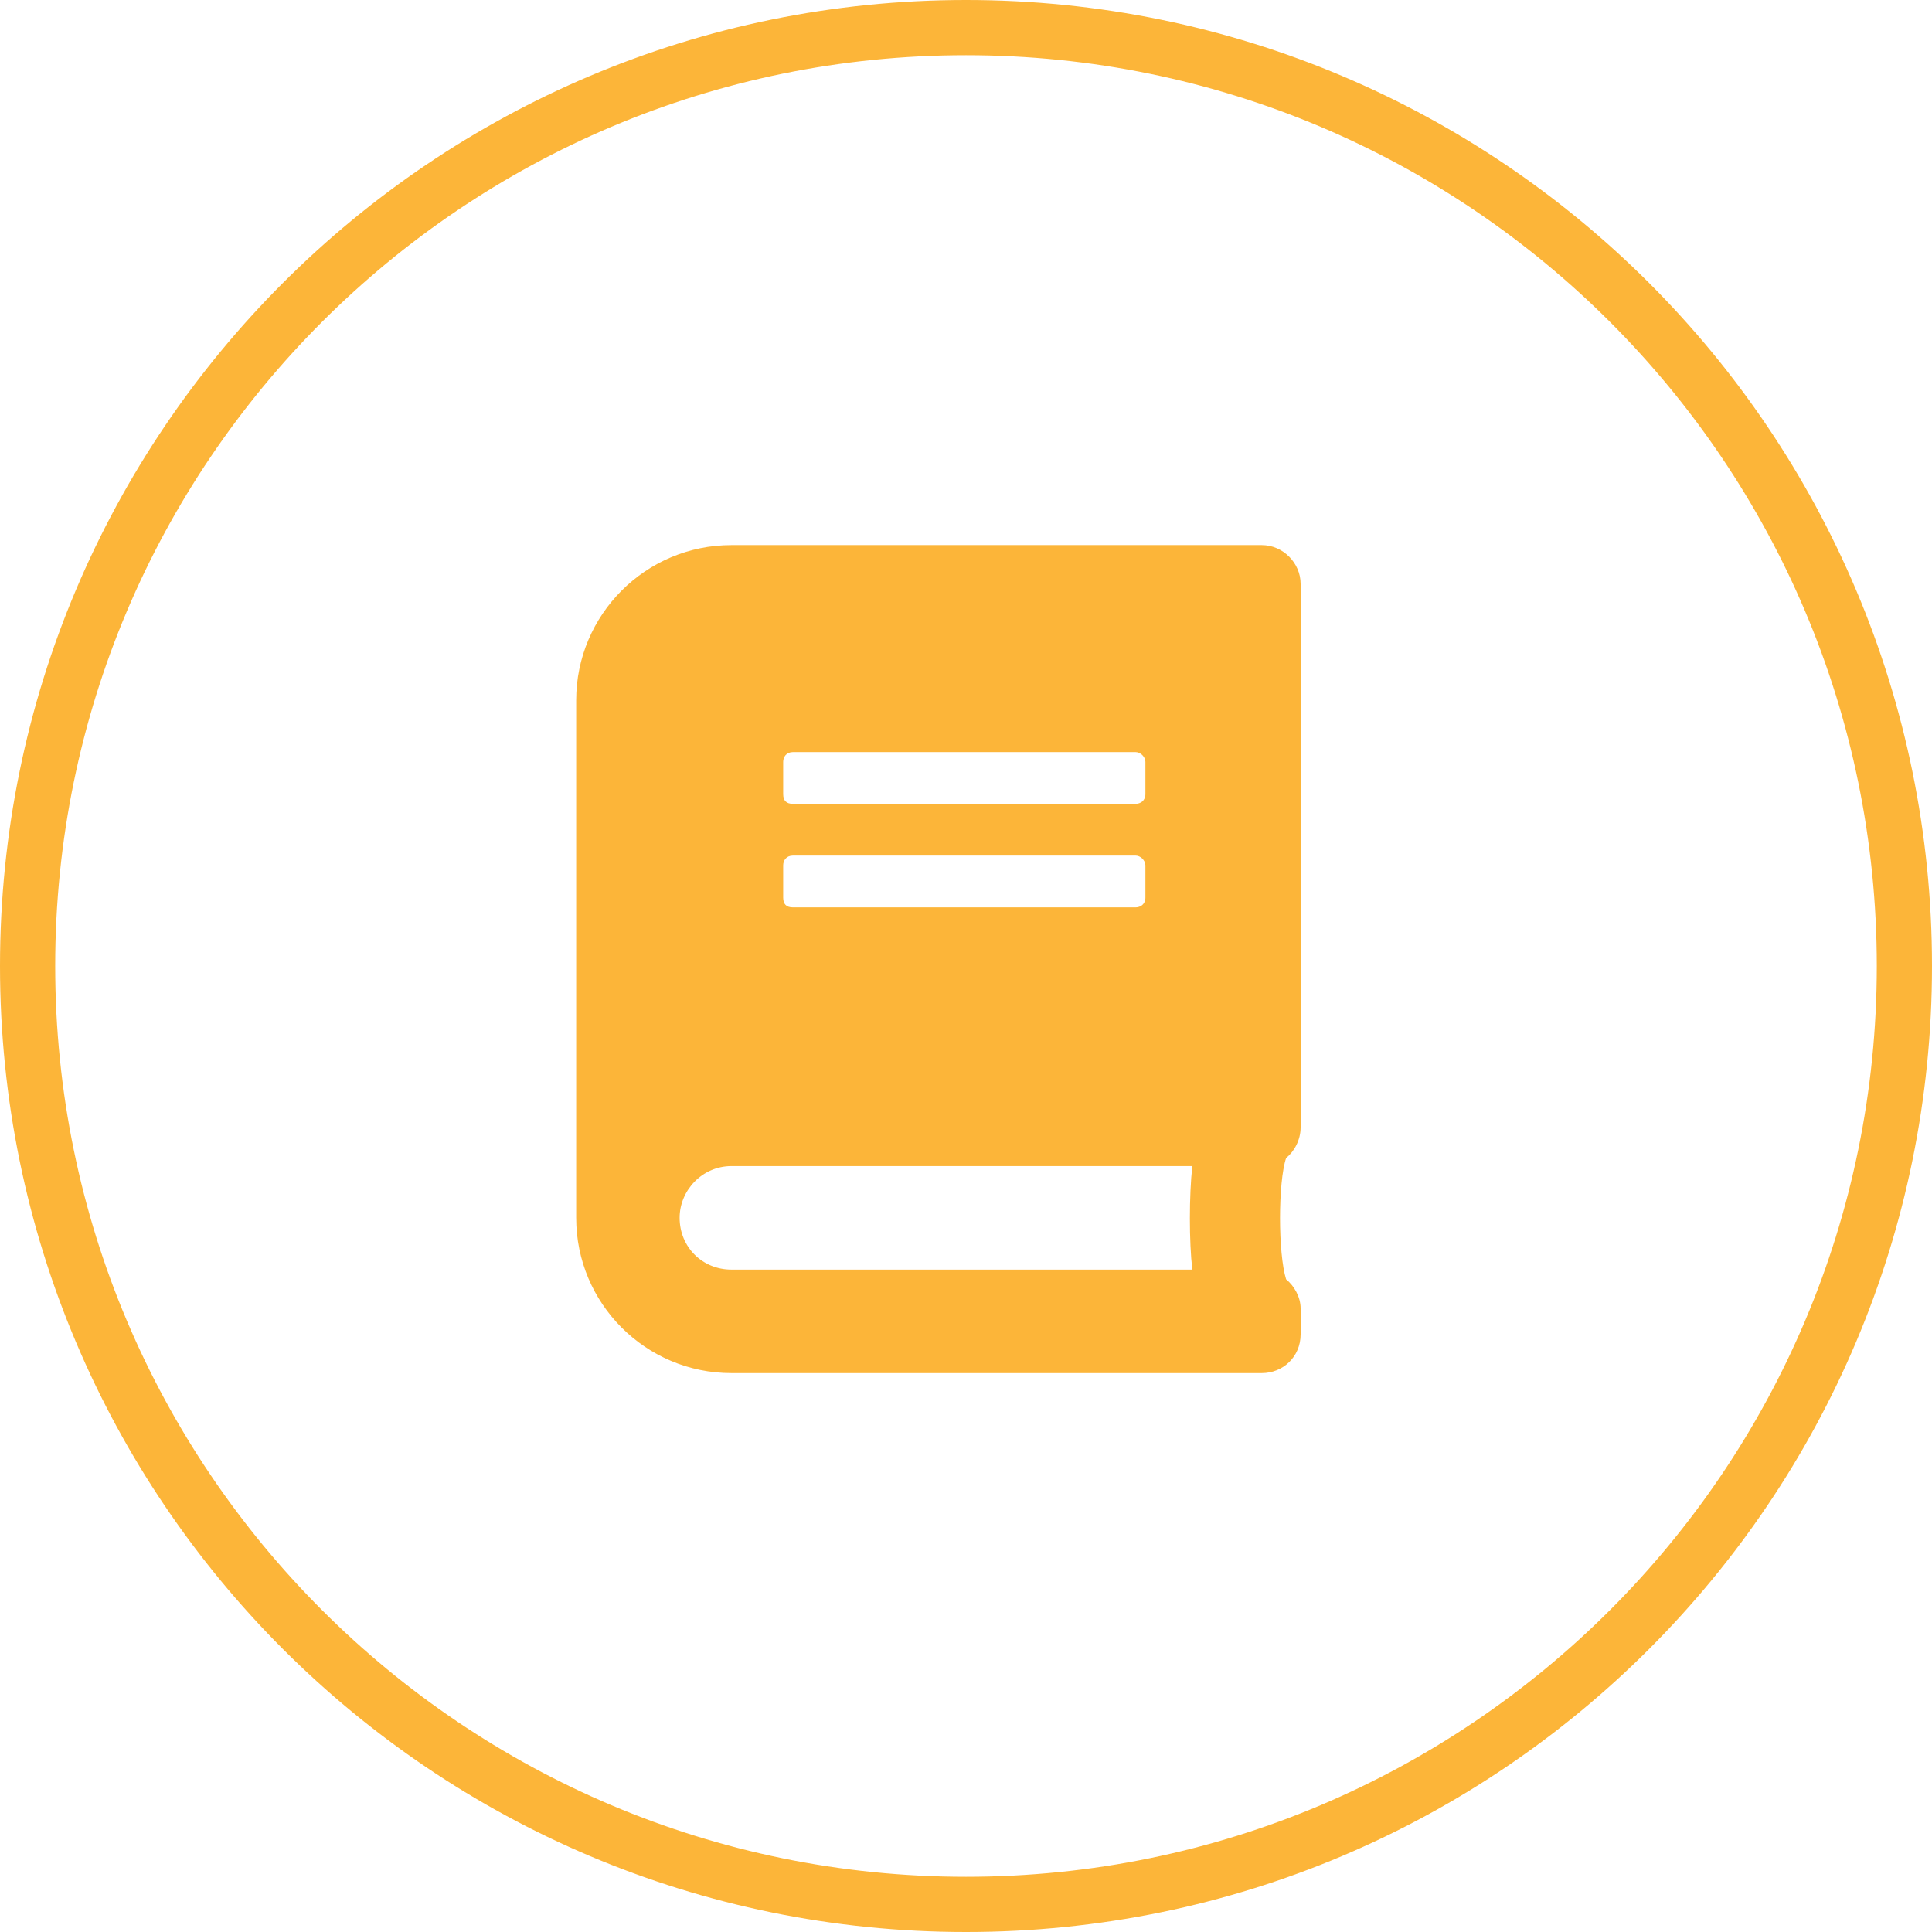
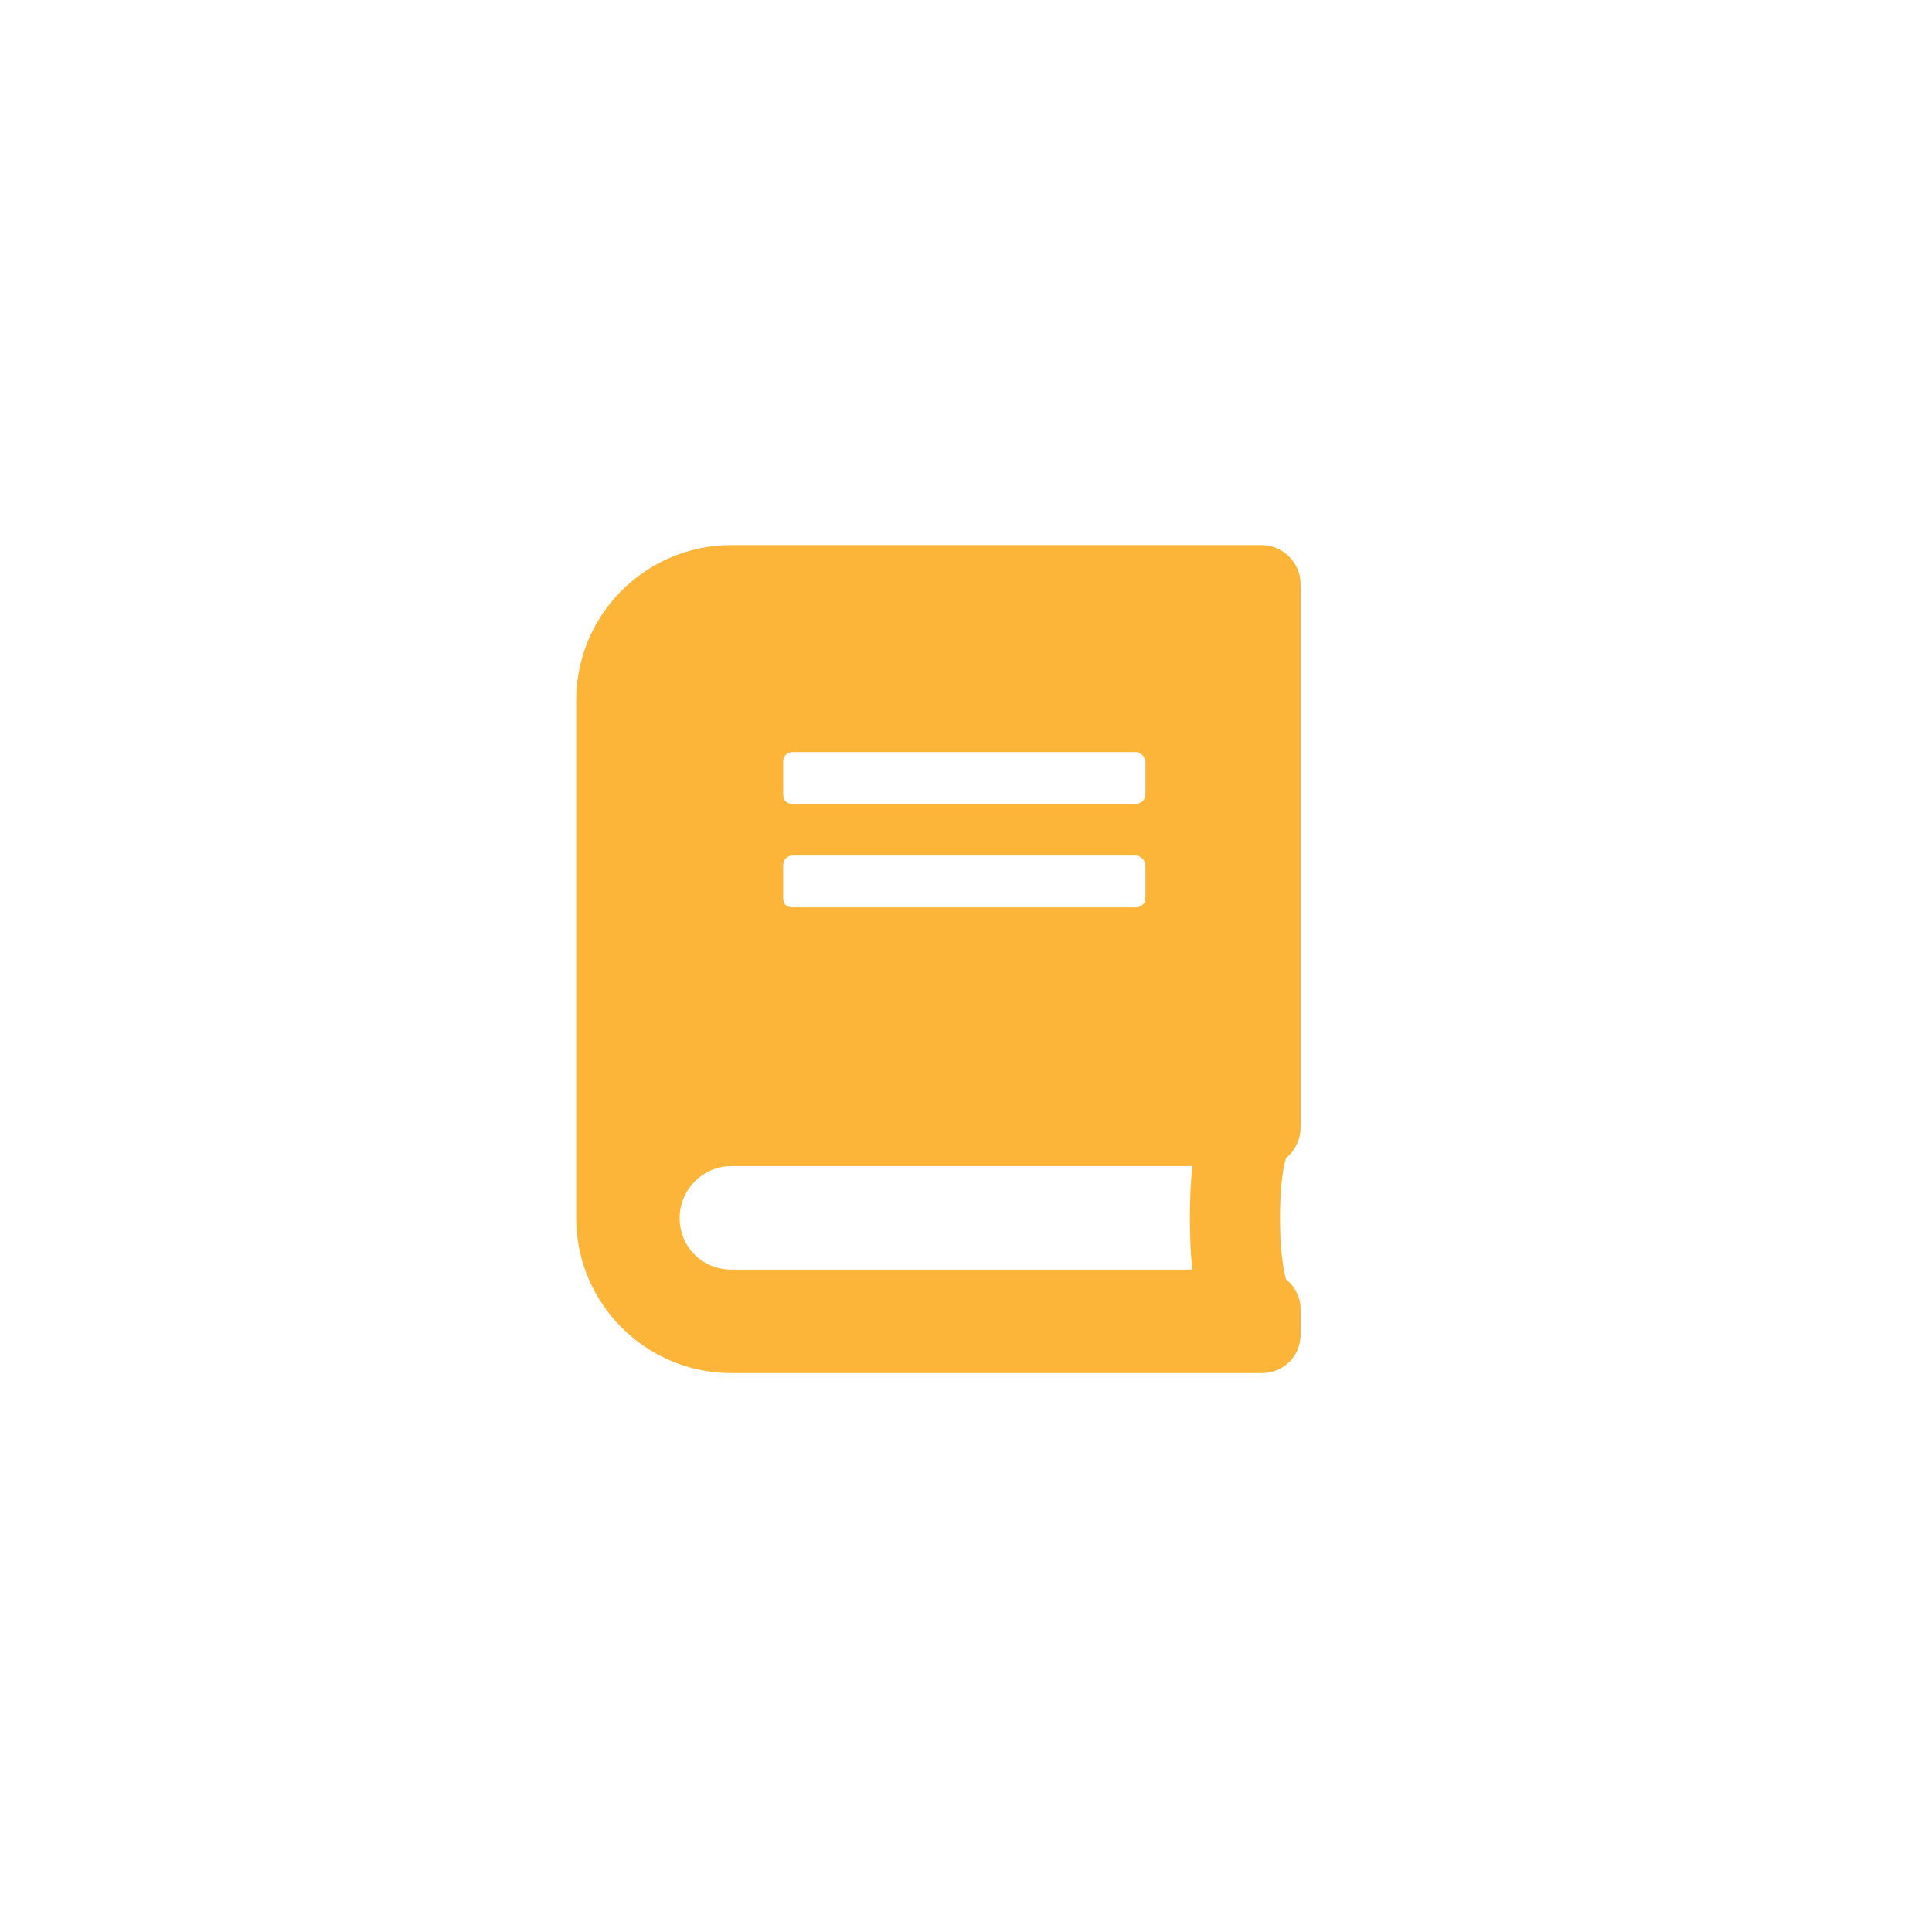
<svg xmlns="http://www.w3.org/2000/svg" width="35" height="35" viewBox="0 0 35 35" fill="none">
  <path fill-rule="evenodd" clip-rule="evenodd" d="M23.299 20.979C23.445 20.861 23.562 20.656 23.562 20.422V10.578C23.562 10.197 23.24 9.875 22.859 9.875H13.25C11.697 9.875 10.438 11.135 10.438 12.688V22.062C10.438 23.615 11.697 24.875 13.25 24.875H22.859C23.24 24.875 23.562 24.582 23.562 24.172V23.703C23.562 23.498 23.445 23.293 23.299 23.176C23.152 22.707 23.152 21.418 23.299 20.979ZM14.188 14.387V13.801C14.188 13.713 14.246 13.625 14.363 13.625H20.574C20.662 13.625 20.75 13.713 20.75 13.801V14.387C20.75 14.504 20.662 14.562 20.574 14.562H14.363C14.246 14.562 14.188 14.504 14.188 14.387ZM14.188 16.262V15.676C14.188 15.588 14.246 15.5 14.363 15.5H20.574C20.662 15.5 20.75 15.588 20.75 15.676V16.262C20.75 16.379 20.662 16.438 20.574 16.438H14.363C14.246 16.438 14.188 16.379 14.188 16.262ZM21.6 21.125C21.541 21.652 21.541 22.502 21.6 23H13.25C12.723 23 12.312 22.59 12.312 22.062C12.312 21.564 12.723 21.125 13.25 21.125H21.6Z" fill="#FCB539" />
-   <path fill-rule="evenodd" clip-rule="evenodd" d="M0 17.5C0 7.835 7.835 0 17.5 0C27.165 0 35 7.835 35 17.5C35 27.165 27.165 35 17.5 35C7.835 35 0 27.165 0 17.5ZM17.5 34C8.387 34 1 26.613 1 17.5C1 8.387 8.387 1 17.5 1C26.613 1 34 8.387 34 17.5C34 26.613 26.613 34 17.5 34Z" fill="#FCB539" />
</svg>